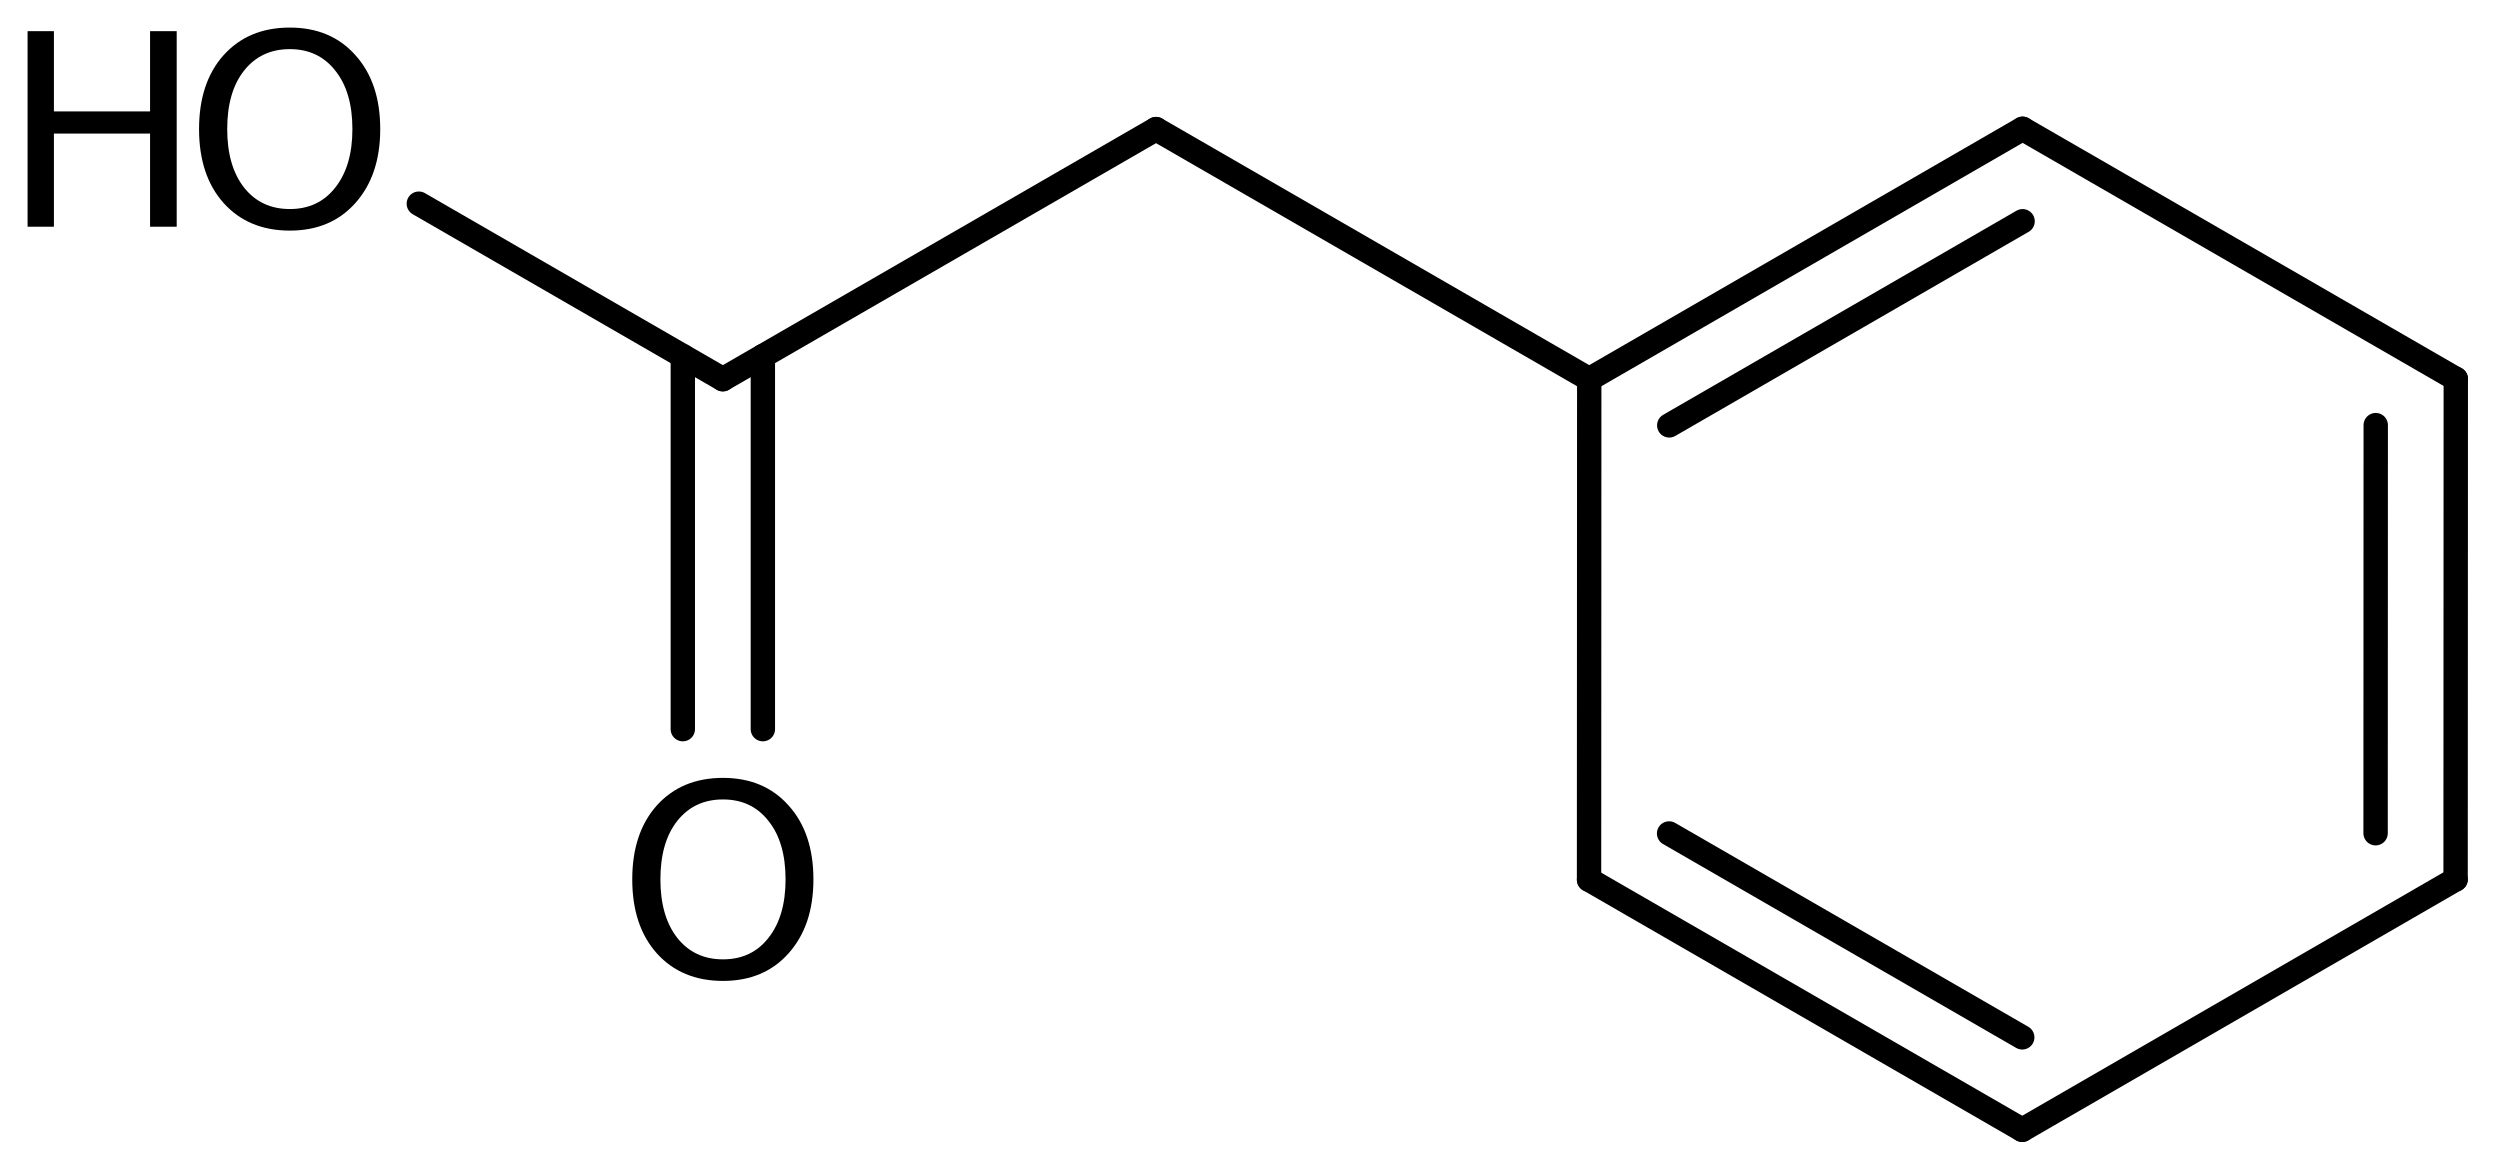
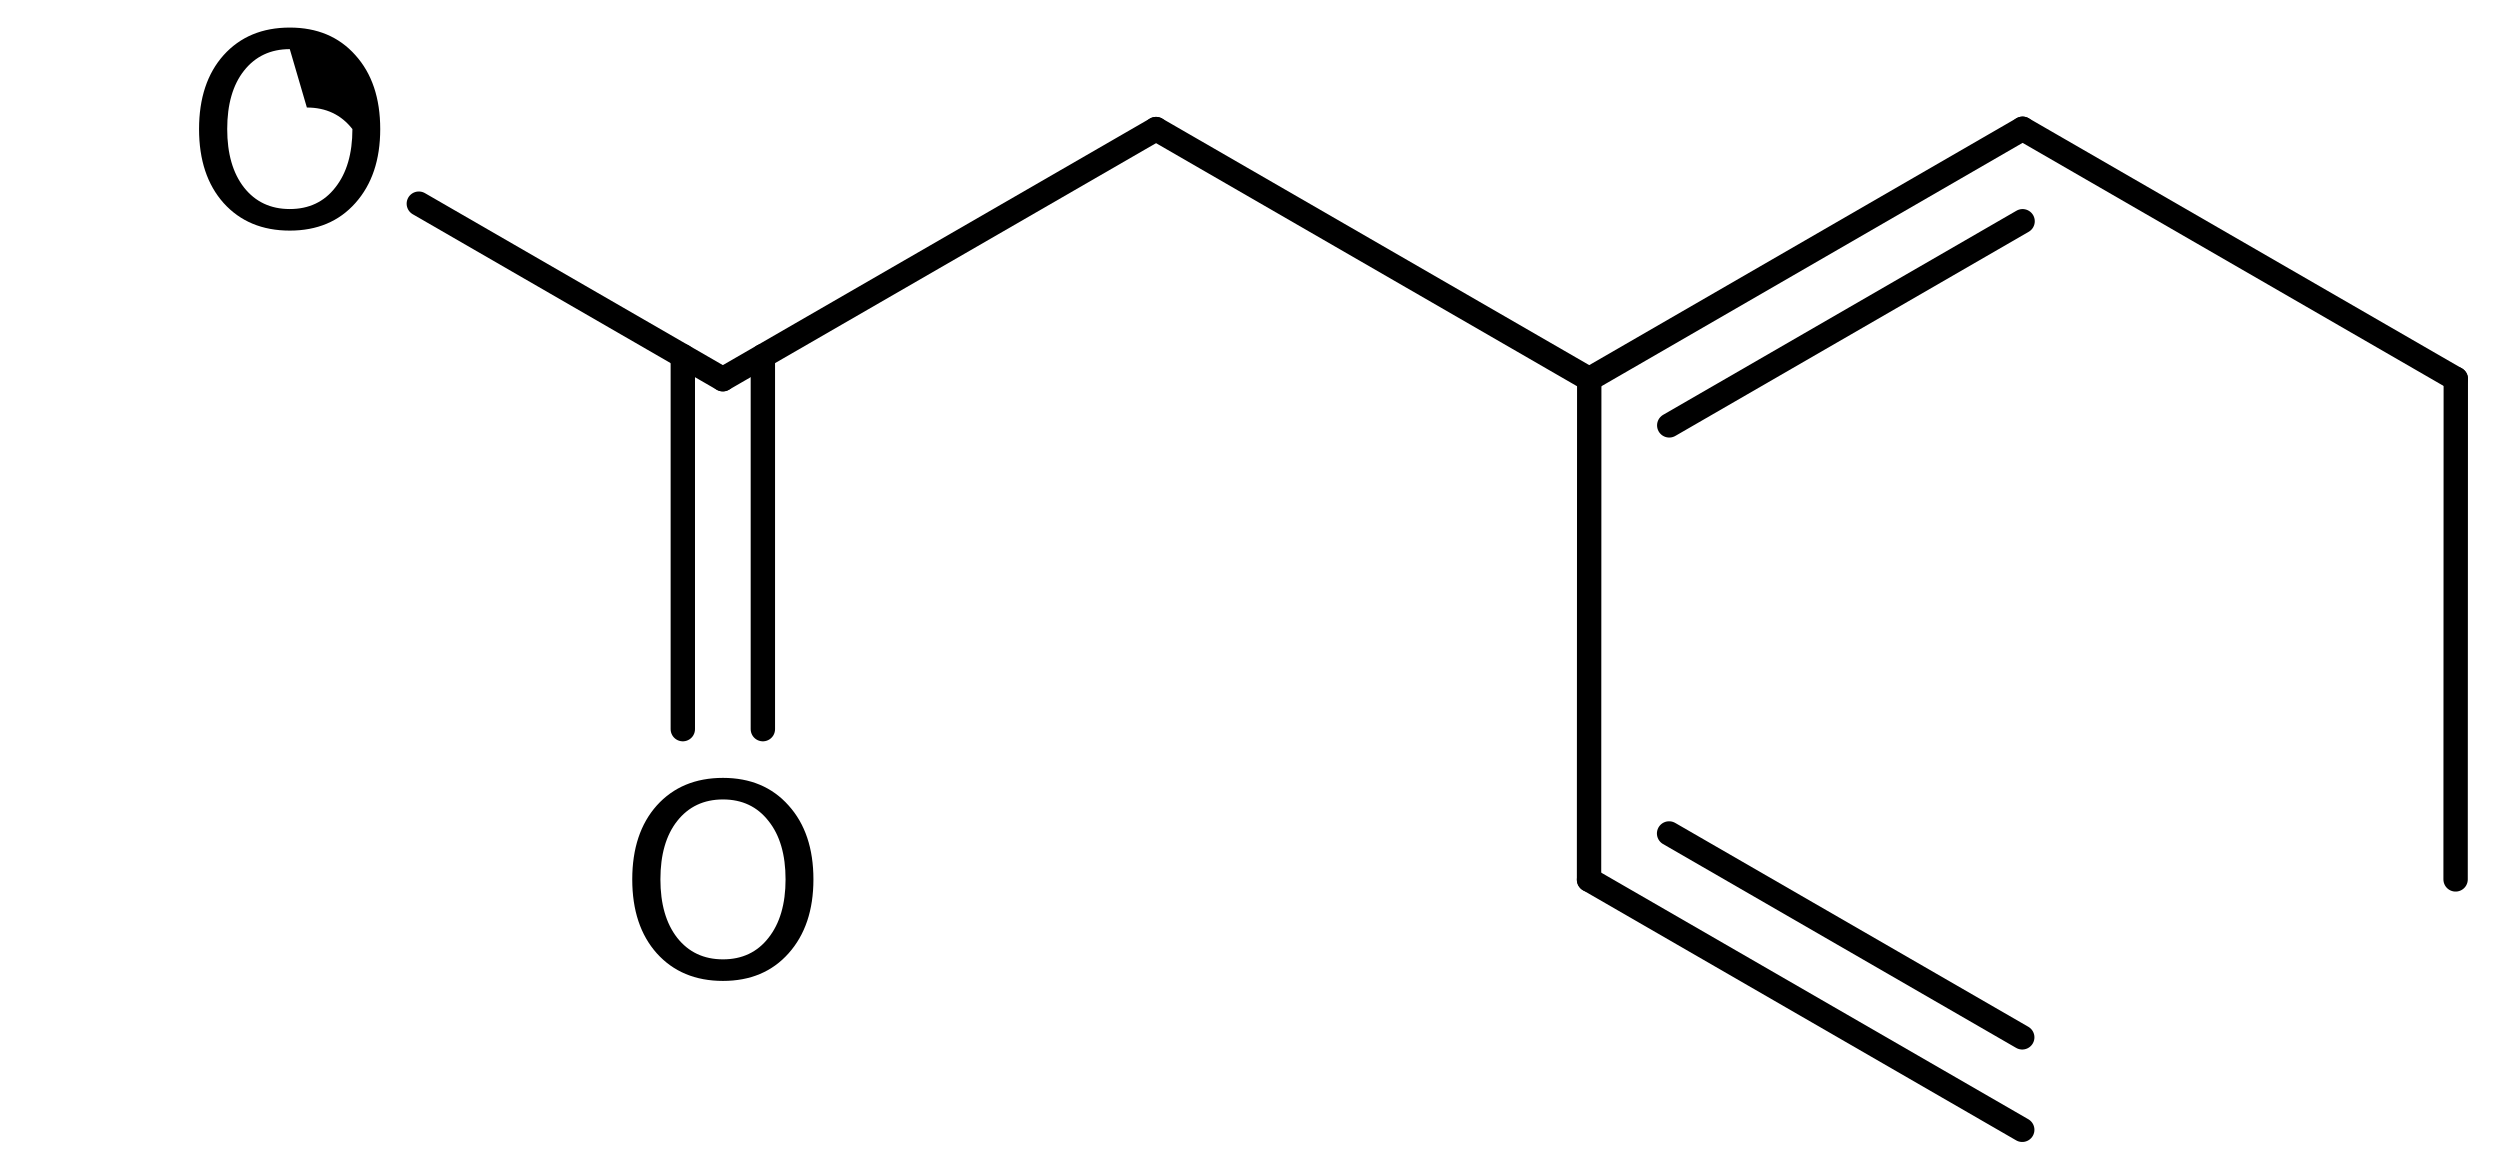
<svg xmlns="http://www.w3.org/2000/svg" version="1.2" width="50.779mm" height="23.846mm" viewBox="0 0 50.779 23.846">
  <desc>Generated by the Chemistry Development Kit (http://github.com/cdk)</desc>
  <g stroke-linecap="round" stroke-linejoin="round" stroke="#000000" stroke-width=".495" fill="#000000">
    <rect x=".0" y=".0" width="51.0" height="24.0" fill="#FFFFFF" stroke="none" />
    <g id="mol1" class="mol">
      <g id="mol1bnd1" class="bond">
        <line x1="49.877" y1="17.862" x2="49.881" y2="7.696" />
-         <line x1="48.252" y1="16.924" x2="48.255" y2="8.635" />
      </g>
      <line id="mol1bnd2" class="bond" x1="49.881" y1="7.696" x2="41.082" y2="2.616" />
      <g id="mol1bnd3" class="bond">
        <line x1="41.082" y1="2.616" x2="32.28" y2="7.702" />
        <line x1="41.082" y1="4.494" x2="33.905" y2="8.64" />
      </g>
      <line id="mol1bnd4" class="bond" x1="32.28" y1="7.702" x2="32.276" y2="17.868" />
      <g id="mol1bnd5" class="bond">
        <line x1="32.276" y1="17.868" x2="41.075" y2="22.948" />
        <line x1="33.902" y1="16.929" x2="41.075" y2="21.07" />
      </g>
-       <line id="mol1bnd6" class="bond" x1="49.877" y1="17.862" x2="41.075" y2="22.948" />
      <line id="mol1bnd7" class="bond" x1="32.28" y1="7.702" x2="23.481" y2="2.622" />
      <line id="mol1bnd8" class="bond" x1="23.481" y1="2.622" x2="14.682" y2="7.702" />
      <g id="mol1bnd9" class="bond">
        <line x1="15.495" y1="7.233" x2="15.495" y2="14.81" />
        <line x1="13.869" y1="7.233" x2="13.869" y2="14.81" />
      </g>
      <line id="mol1bnd10" class="bond" x1="14.682" y1="7.702" x2="8.507" y2="4.137" />
      <path id="mol1atm9" class="atom" d="M14.685 16.238q-.584 -.0 -.93 .438q-.341 .432 -.341 1.186q-.0 .748 .341 1.186q.346 .438 .93 .438q.584 -.0 .925 -.438q.346 -.438 .346 -1.186q.0 -.754 -.346 -1.186q-.341 -.438 -.925 -.438zM14.685 15.8q.833 .0 1.332 .56q.505 .559 .505 1.502q.0 .937 -.505 1.502q-.499 .56 -1.332 .56q-.839 -.0 -1.344 -.56q-.499 -.559 -.499 -1.502q.0 -.943 .499 -1.502q.505 -.56 1.344 -.56z" stroke="none" />
      <g id="mol1atm10" class="atom">
-         <path d="M5.886 .998q-.584 -.0 -.93 .438q-.341 .432 -.341 1.186q.0 .748 .341 1.186q.346 .438 .93 .438q.584 -.0 .925 -.438q.347 -.438 .347 -1.186q-.0 -.754 -.347 -1.186q-.341 -.438 -.925 -.438zM5.886 .56q.834 -.0 1.332 .56q.505 .559 .505 1.502q.0 .937 -.505 1.502q-.498 .56 -1.332 .56q-.839 -.0 -1.344 -.56q-.499 -.559 -.499 -1.502q.0 -.943 .499 -1.502q.505 -.56 1.344 -.56z" stroke="none" />
-         <path d="M.56 .633h.535v1.63h1.953v-1.63h.541v3.972h-.541v-1.892h-1.953v1.892h-.535v-3.972z" stroke="none" />
+         <path d="M5.886 .998q-.584 -.0 -.93 .438q-.341 .432 -.341 1.186q.0 .748 .341 1.186q.346 .438 .93 .438q.584 -.0 .925 -.438q.347 -.438 .347 -1.186q-.341 -.438 -.925 -.438zM5.886 .56q.834 -.0 1.332 .56q.505 .559 .505 1.502q.0 .937 -.505 1.502q-.498 .56 -1.332 .56q-.839 -.0 -1.344 -.56q-.499 -.559 -.499 -1.502q.0 -.943 .499 -1.502q.505 -.56 1.344 -.56z" stroke="none" />
      </g>
    </g>
  </g>
</svg>